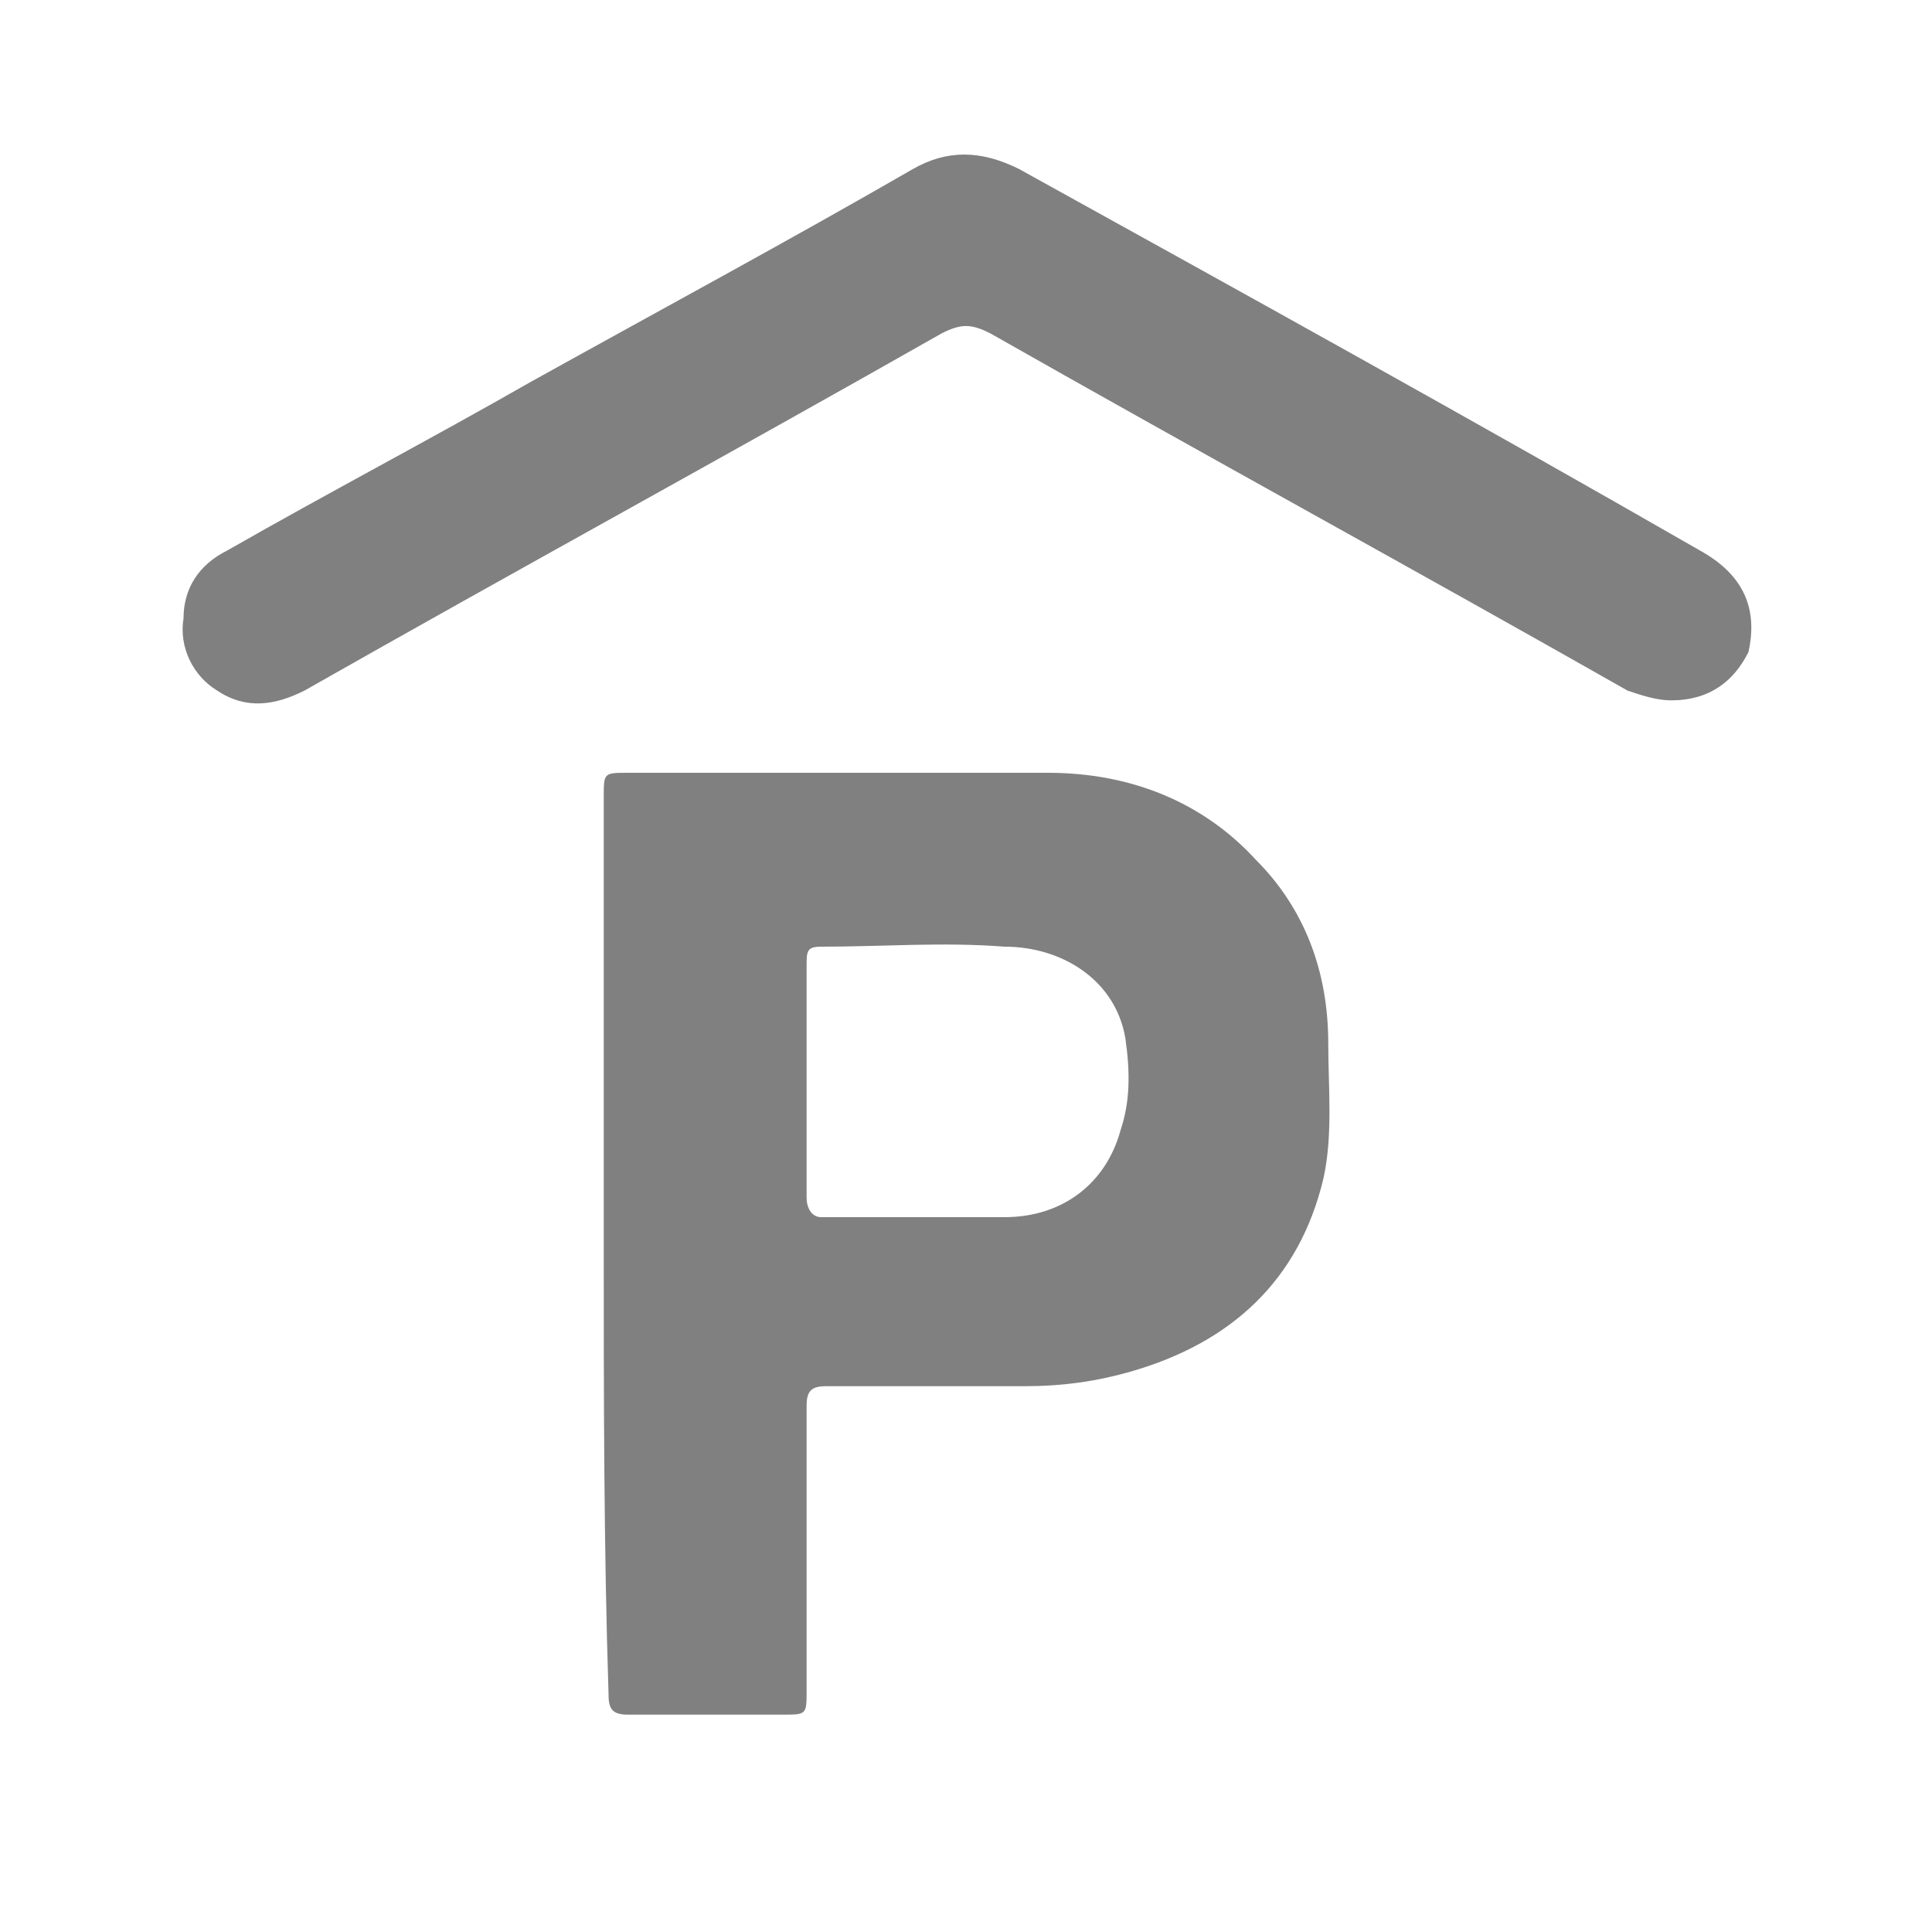
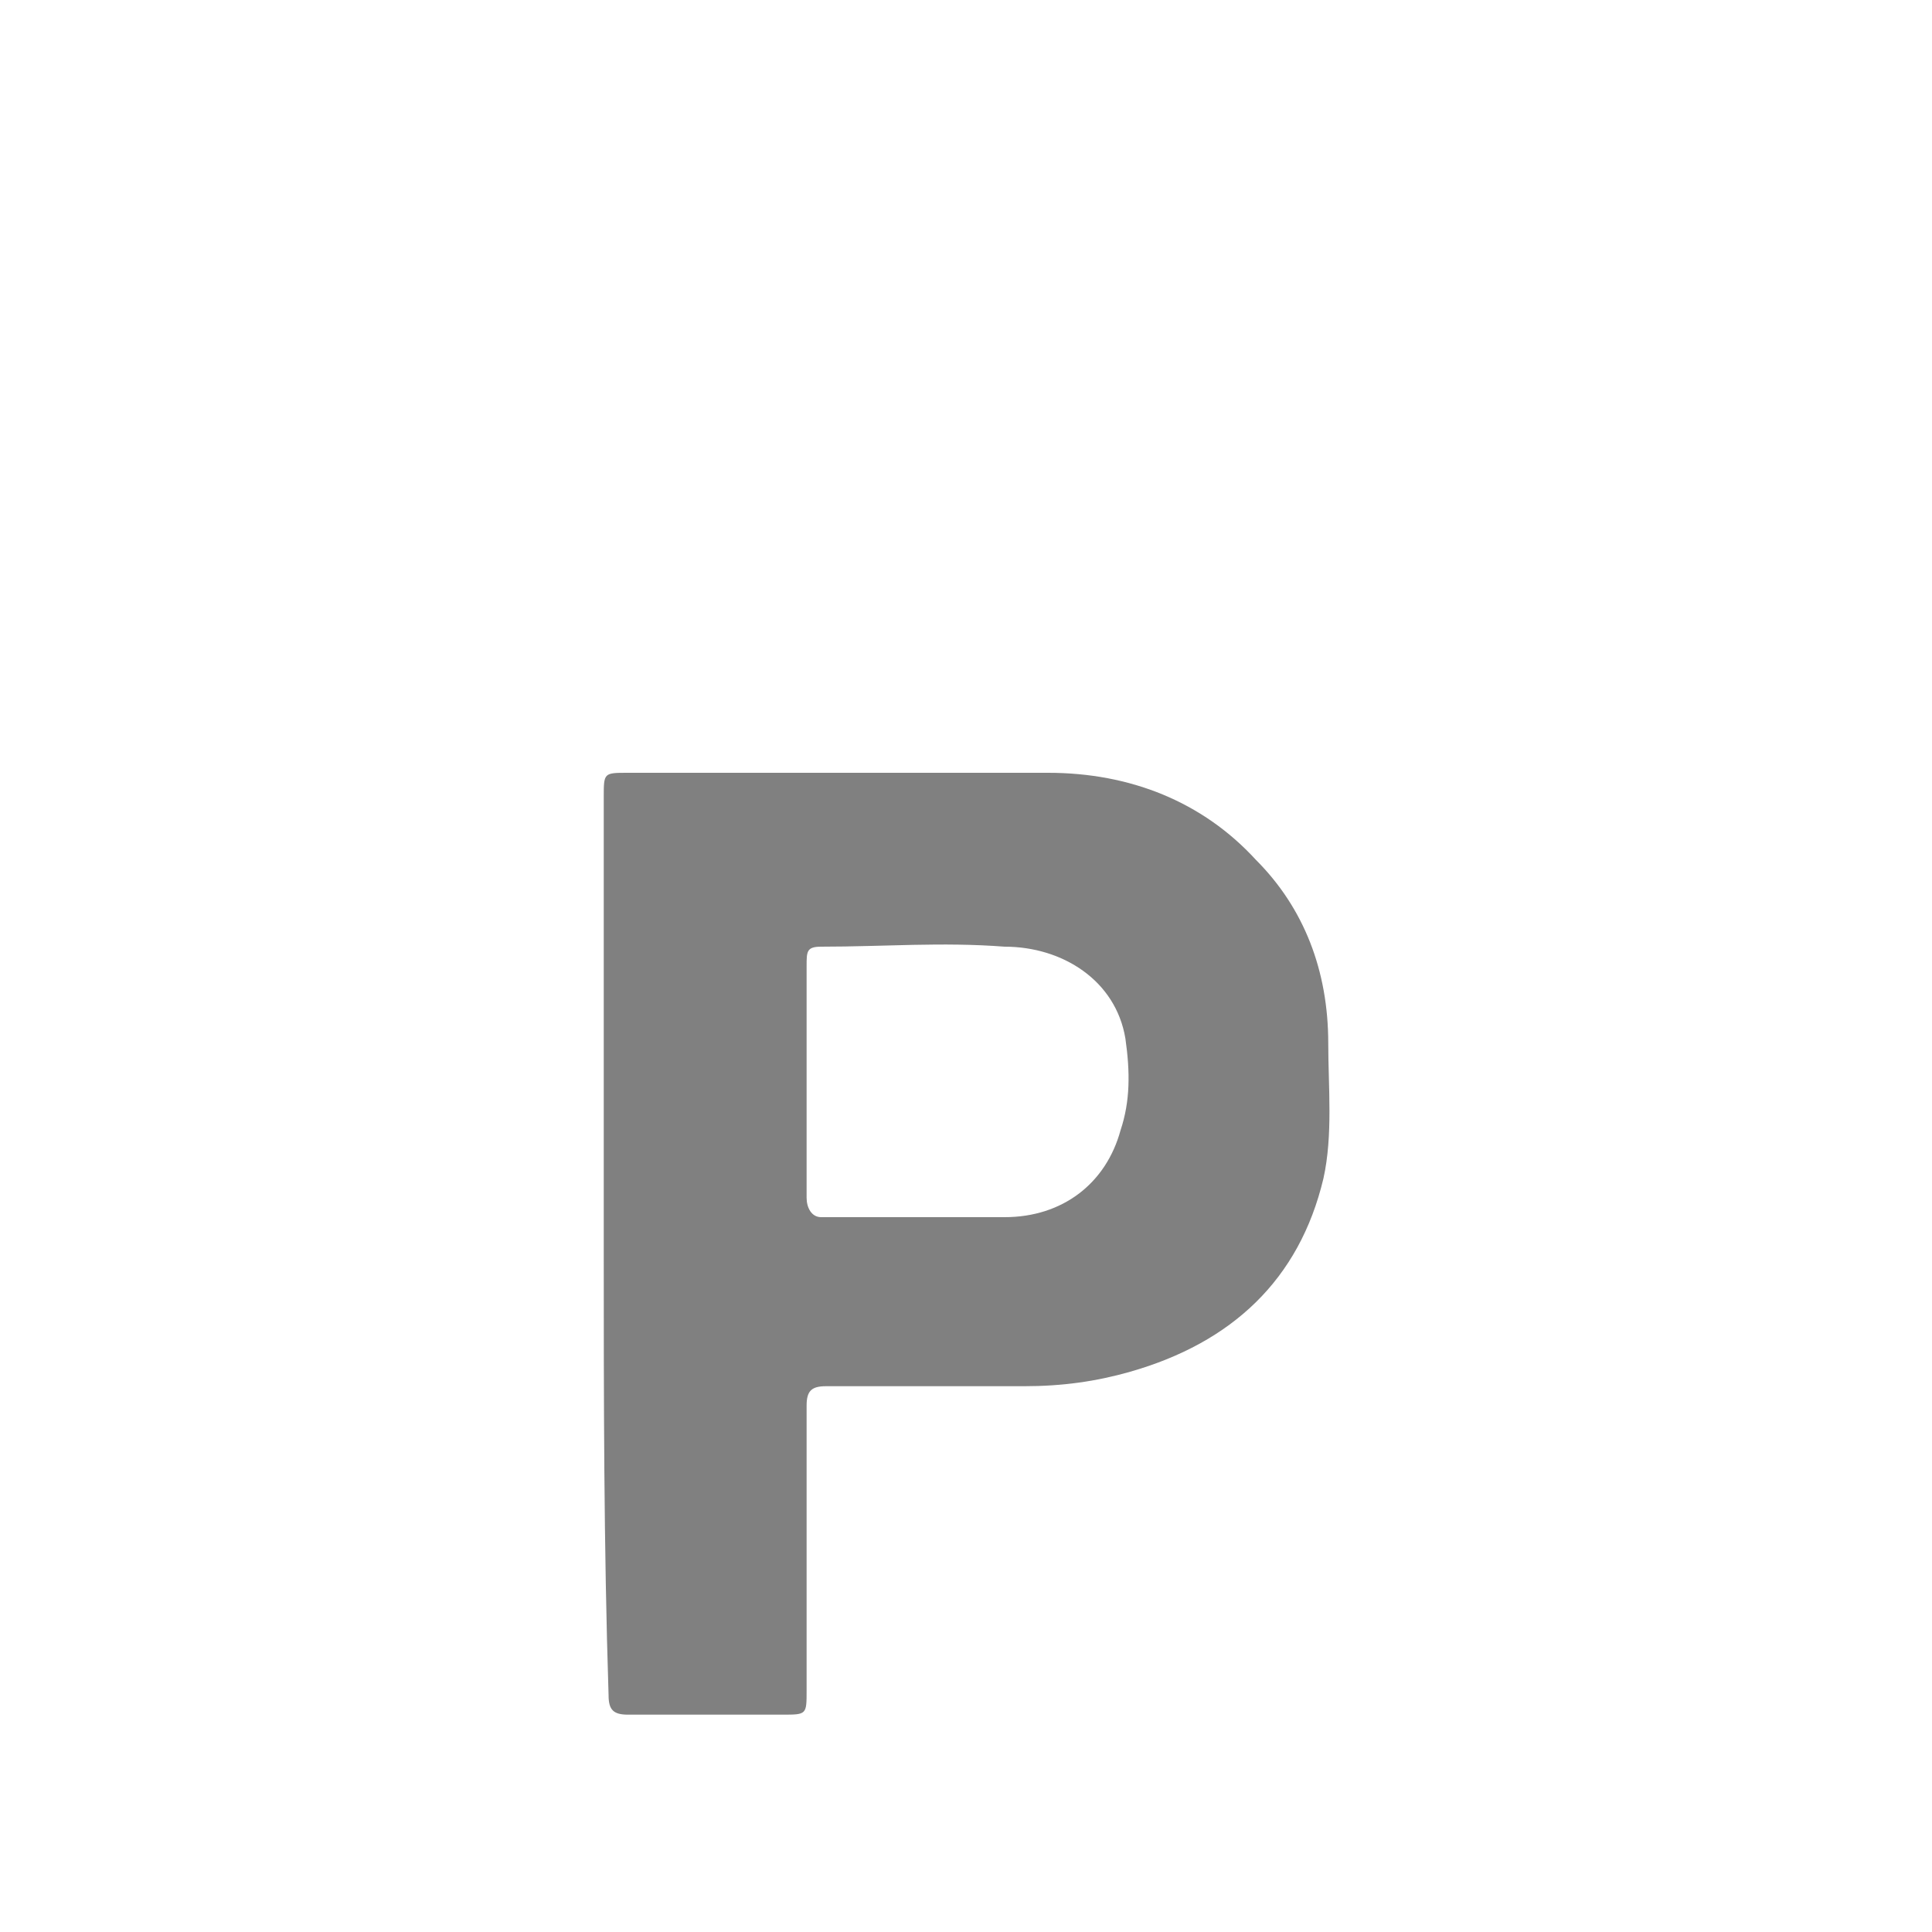
<svg xmlns="http://www.w3.org/2000/svg" version="1.1" id="Layer_1" x="0px" y="0px" viewBox="0 0 40 40" style="enable-background:new 0 0 40 40;" xml:space="preserve">
  <style type="text/css">
	.st0{fill:#808080;}
</style>
  <g>
    <path class="st0" d="M12.5,25.8c0-3.1,0-6.2,0-9.3c0-0.5,0-0.5,0.5-0.5c2.9,0,5.8,0,8.7,0c1.7,0,3.2,0.6,4.3,1.8   c1,1,1.5,2.3,1.5,3.8c0,0.9,0.1,1.9-0.1,2.8c-0.5,2.1-1.9,3.4-4,4c-0.7,0.2-1.4,0.3-2.2,0.3c-1.4,0-2.7,0-4.1,0   c-0.3,0-0.4,0.1-0.4,0.4c0,2,0,4,0,5.9c0,0.5,0,0.5-0.5,0.5c-1.1,0-2.2,0-3.2,0c-0.3,0-0.4-0.1-0.4-0.4   C12.5,32,12.5,28.9,12.5,25.8z M16.7,22.4c0,0.8,0,1.6,0,2.4c0,0.2,0.1,0.4,0.3,0.4c1.3,0,2.5,0,3.8,0c1.2,0,2.1-0.7,2.4-1.8   c0.2-0.6,0.2-1.2,0.1-1.9c-0.2-1.2-1.3-1.9-2.5-1.9c-1.3-0.1-2.5,0-3.8,0c-0.3,0-0.3,0.1-0.3,0.4C16.7,20.8,16.7,21.6,16.7,22.4z" />
-     <path class="st0" d="M34.6,14.5c-0.3,0-0.6-0.1-0.9-0.2c-4.4-2.5-8.8-4.9-13.2-7.4c-0.4-0.2-0.6-0.2-1,0c-4.4,2.5-8.8,4.9-13.2,7.4   c-0.6,0.3-1.2,0.4-1.8,0C4,14,3.7,13.4,3.8,12.8c0-0.6,0.3-1.1,0.9-1.4c2.1-1.2,4.2-2.3,6.3-3.5c2.7-1.5,5.3-2.9,7.9-4.4   c0.7-0.4,1.4-0.4,2.2,0c4.7,2.6,9.4,5.2,14.1,7.9c0.9,0.5,1.2,1.2,1,2.1C35.9,14.1,35.4,14.5,34.6,14.5z" />
  </g>
</svg>